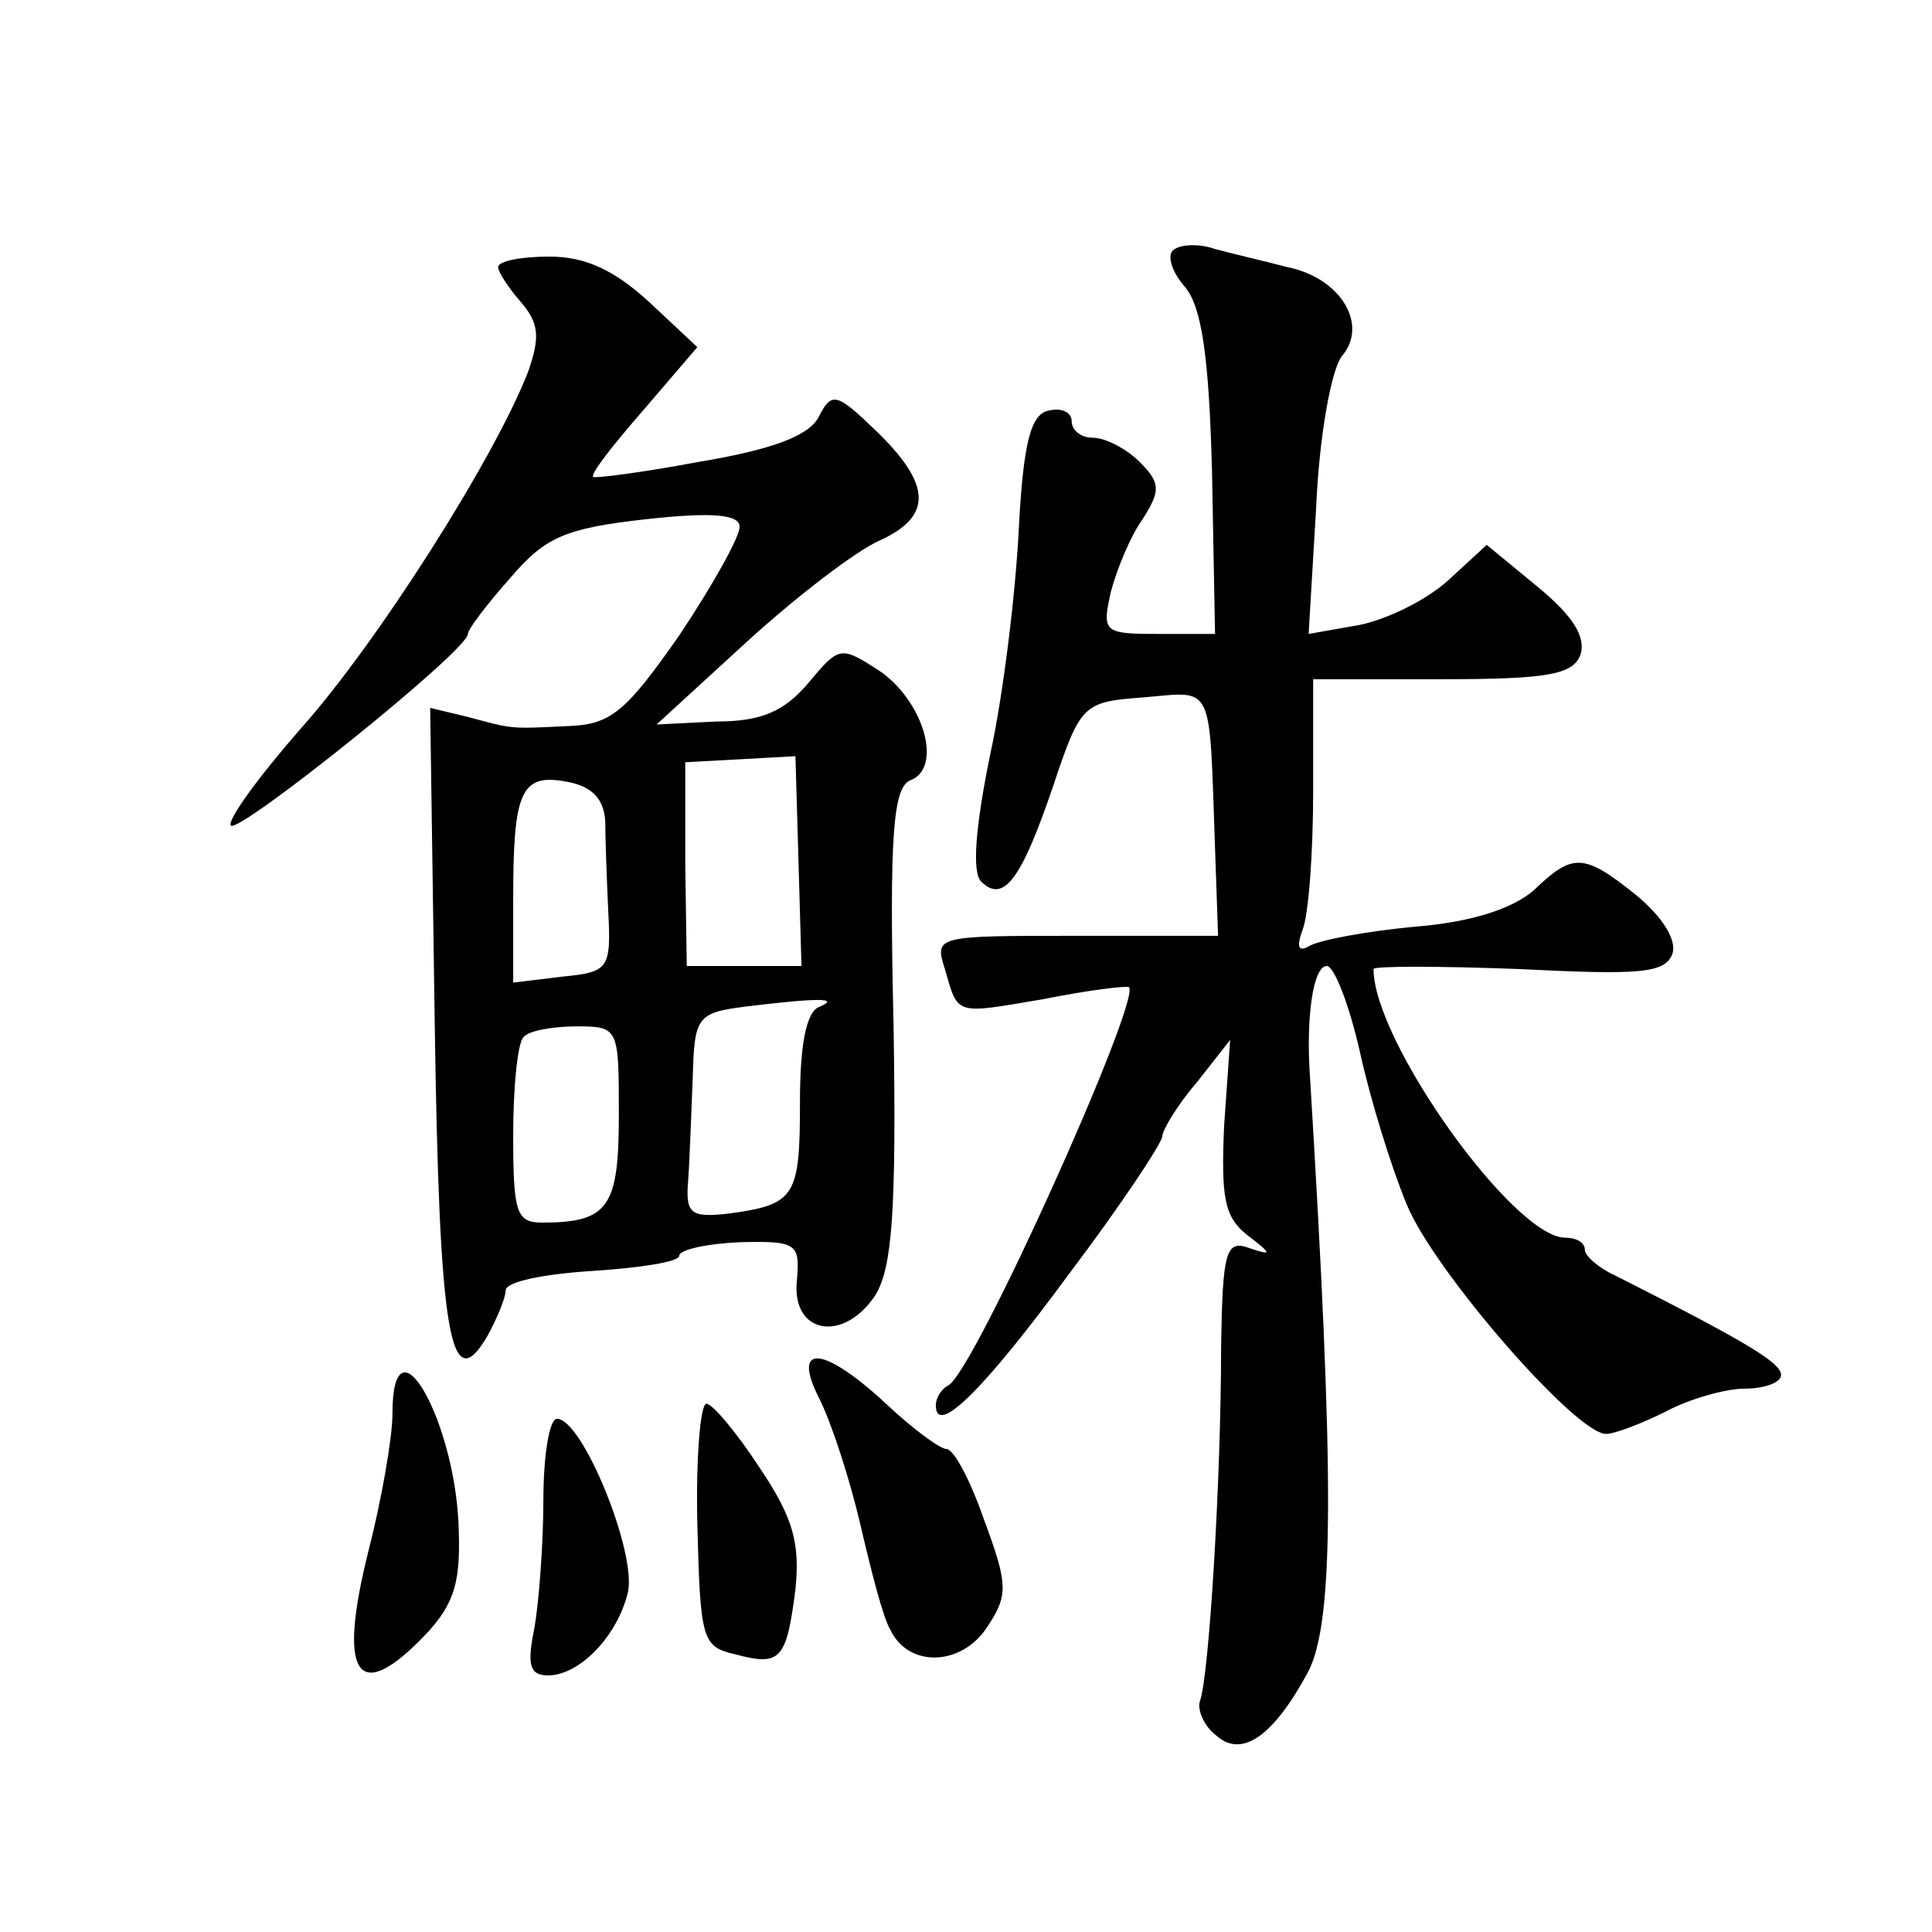
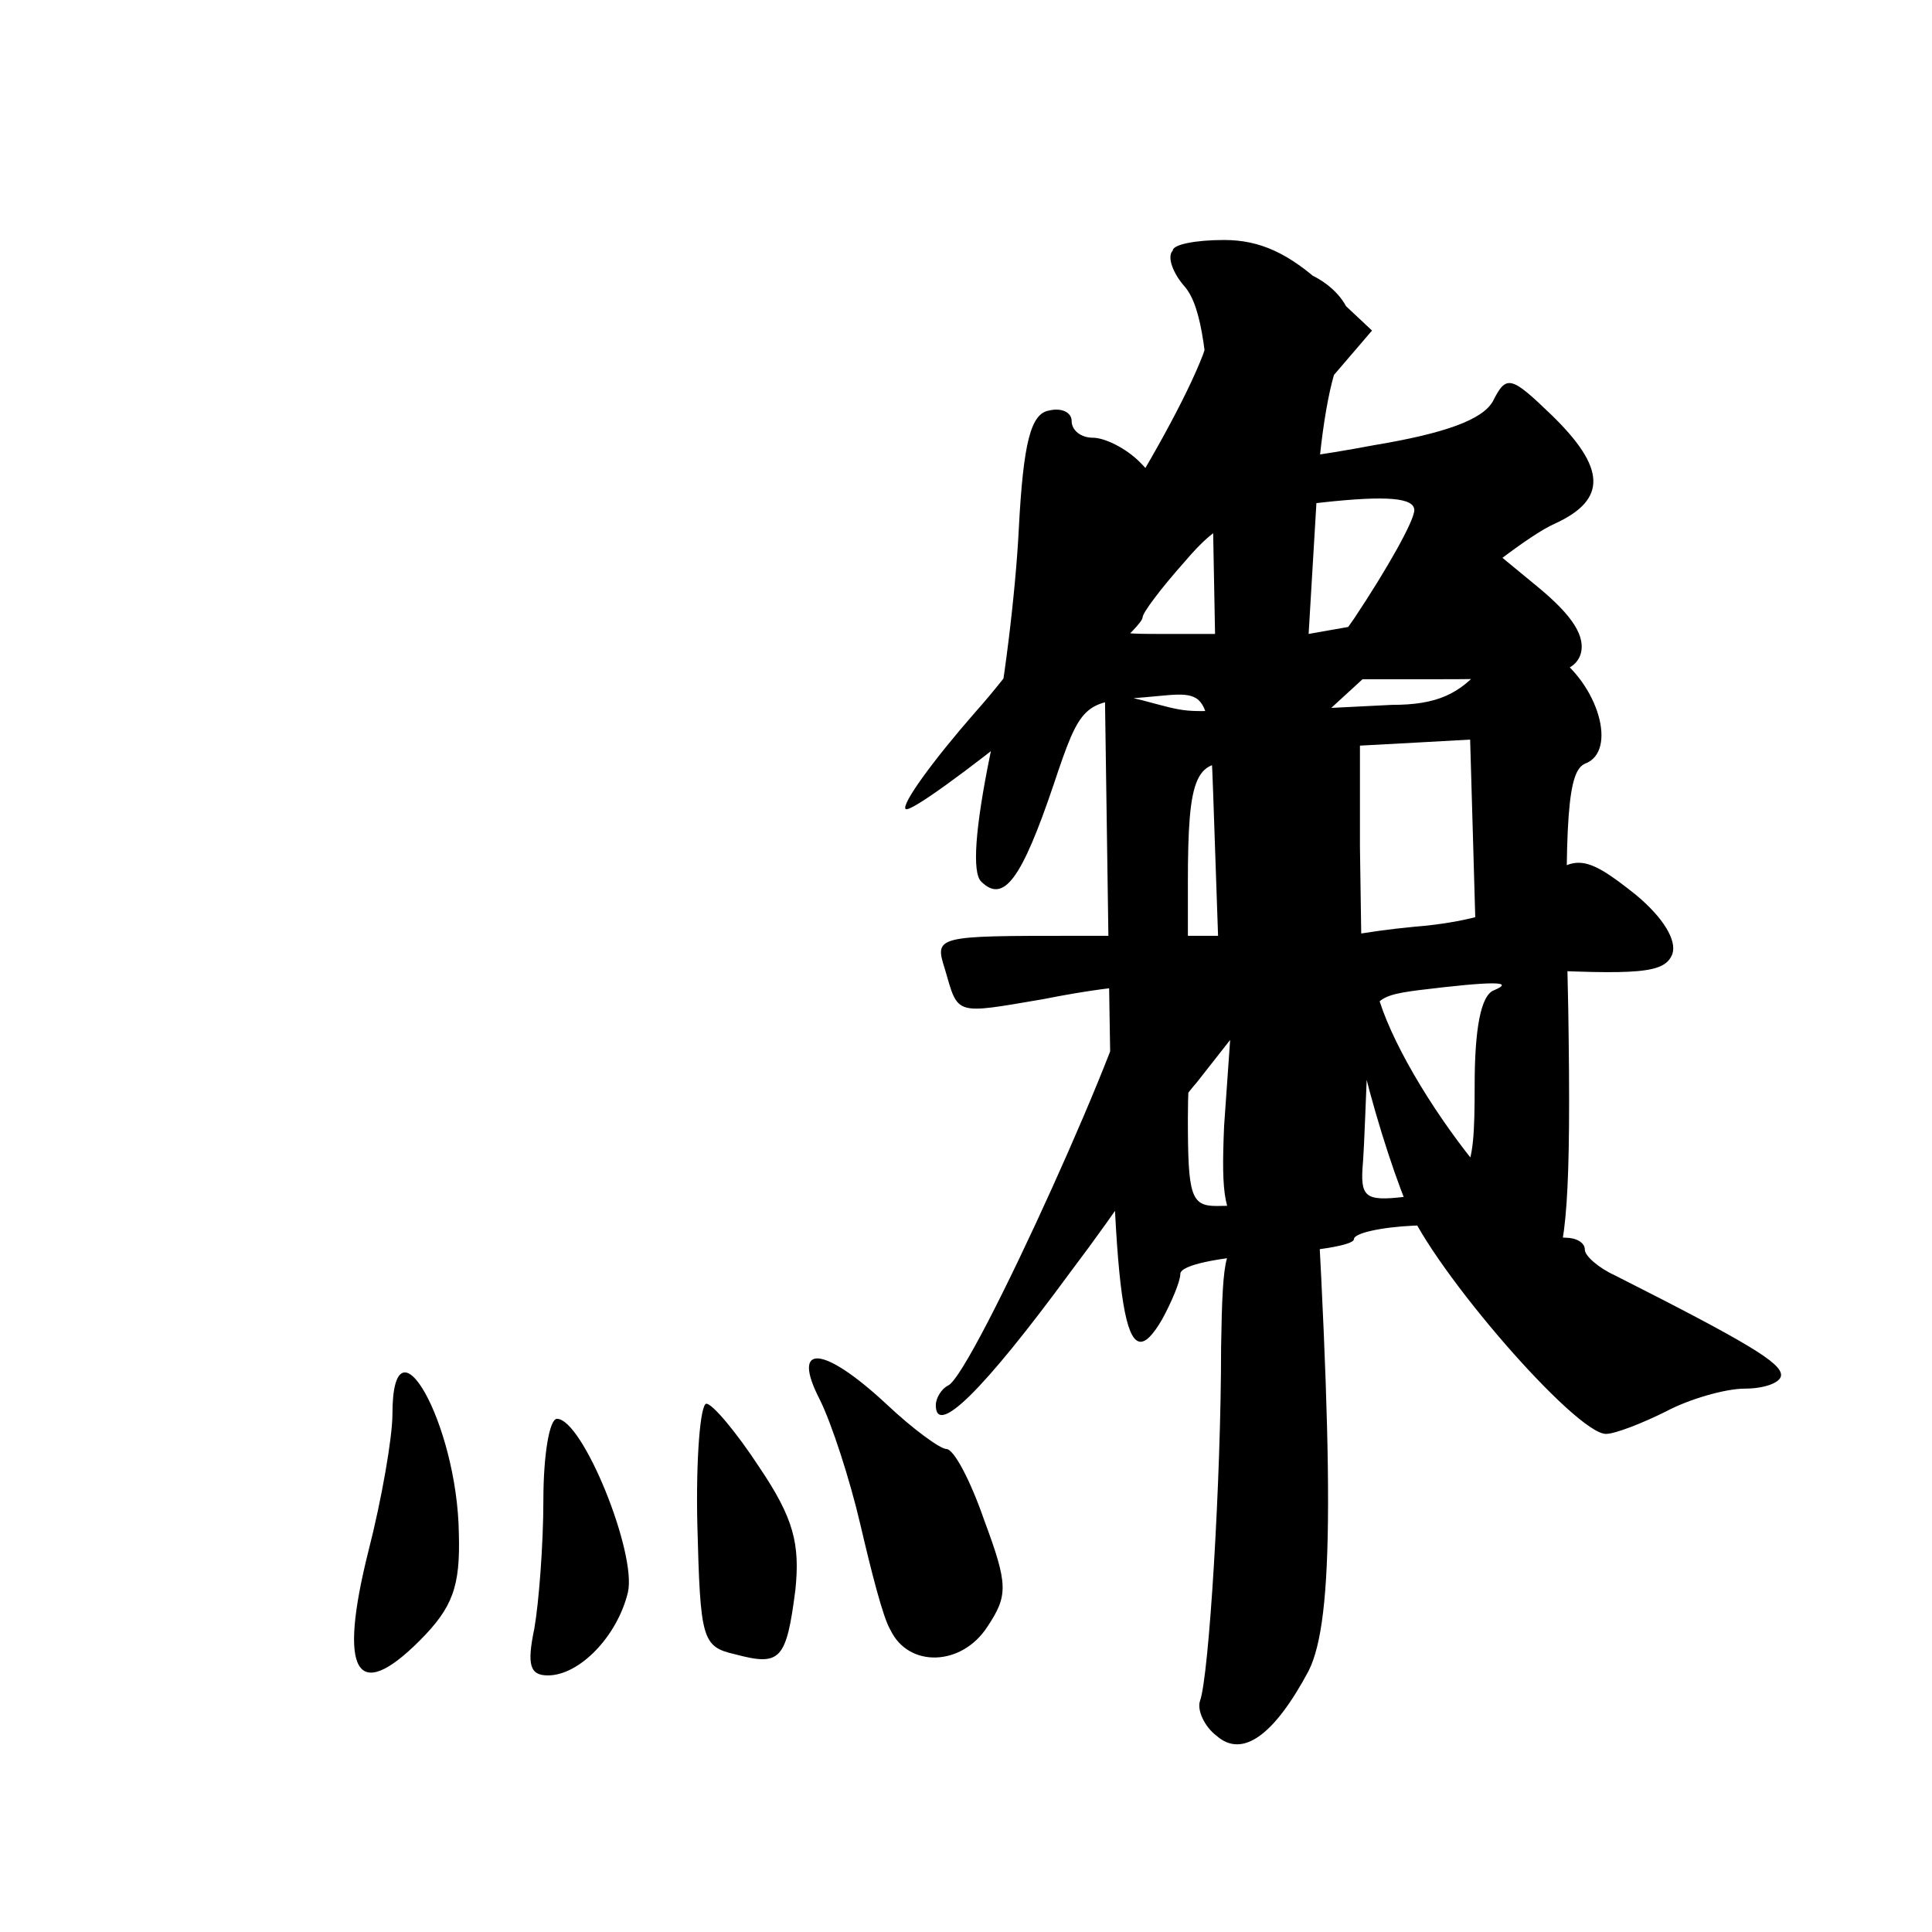
<svg xmlns="http://www.w3.org/2000/svg" version="1.0" width="128pt" height="128pt" viewBox="0 0 128 128" preserveAspectRatio="xMidYMid meet">
  <g transform="translate(0,128) scale(0.1,-0.1)" fill="#0" stroke="none">
-     <path d="M777 1114 c-4 -4 0 -15 8 -24 11 -13 16 -45 18 -123 l2 -107 -37 0 c-37 0 -38 1 -32 28 4 15 13 37 21 48 12 19 12 24 -2 38 -9 9 -23 16 -31 16 -8 0 -14 5 -14 11 0 6 -7 9 -15 7 -12 -2 -17 -21 -20 -78 -2 -41 -10 -109 -19 -150 -10 -49 -12 -78 -6 -84 15 -15 27 2 48 64 18 54 20 55 60 58 47 4 43 11 47 -100 l2 -58 -94 0 c-93 0 -94 0 -87 -22 9 -31 6 -30 65 -20 30 6 55 9 57 8 8 -9 -104 -258 -120 -264 -4 -2 -8 -8 -8 -13 0 -21 31 9 89 88 34 45 61 86 61 90 0 4 10 21 23 36 l22 28 -4 -57 c-2 -47 0 -60 15 -72 17 -13 17 -14 2 -9 -16 6 -18 -2 -19 -66 0 -87 -8 -218 -14 -234 -2 -6 3 -17 11 -23 17 -15 38 0 61 43 17 34 17 130 1 392 -3 41 2 75 11 75 5 0 15 -26 22 -57 7 -32 21 -77 31 -101 18 -44 112 -152 132 -152 6 0 24 7 40 15 15 8 39 15 52 15 13 0 24 4 24 9 0 8 -21 21 -110 66 -11 5 -20 13 -20 17 0 5 -6 8 -13 8 -34 0 -127 130 -127 178 0 2 43 2 96 0 80 -4 97 -3 102 10 3 9 -6 24 -24 39 -35 28 -42 28 -68 3 -14 -12 -41 -21 -79 -24 -32 -3 -64 -9 -70 -13 -7 -4 -8 0 -4 11 4 10 7 51 7 92 l0 74 85 0 c70 0 87 3 92 16 4 12 -5 26 -28 45 l-34 28 -25 -23 c-14 -13 -40 -26 -59 -30 l-34 -6 5 84 c2 47 10 91 17 100 18 21 -1 52 -36 59 -15 4 -37 9 -48 12 -11 4 -24 3 -28 -1z M330 1103 c0 -3 7 -14 15 -23 12 -14 13 -23 5 -46 -22 -57 -100 -180 -151 -237 -28 -32 -49 -61 -46 -64 6 -5 157 116 157 127 0 3 12 19 28 37 23 27 36 33 90 39 45 5 62 3 62 -5 0 -7 -18 -39 -40 -72 -35 -50 -45 -59 -73 -60 -40 -2 -37 -2 -67 6 l-25 6 3 -208 c3 -207 10 -251 35 -208 6 11 12 25 12 30 0 6 26 11 58 13 31 2 57 6 57 10 0 4 18 8 40 9 38 1 40 -1 38 -25 -4 -36 31 -42 52 -10 11 18 14 55 12 179 -3 128 0 157 11 162 22 8 9 53 -21 73 -25 16 -26 16 -46 -8 -16 -19 -31 -26 -61 -26 l-40 -2 60 55 c33 30 72 60 88 67 35 16 34 37 -2 72 -27 26 -30 27 -39 9 -7 -12 -31 -21 -79 -29 -37 -7 -69 -11 -70 -10 -2 2 13 21 33 44 l36 42 -32 30 c-23 21 -42 30 -66 30 -19 0 -34 -3 -34 -7z m199 -393 l2 -70 -38 0 -38 0 -1 68 0 67 37 2 36 2 2 -69z m-128 26 c0 -11 1 -39 2 -60 2 -38 0 -40 -30 -43 l-33 -4 0 55 c0 72 5 84 36 78 16 -3 24 -11 25 -26z m142 -123 c-9 -3 -13 -26 -13 -63 0 -63 -3 -68 -47 -74 -26 -3 -29 0 -27 23 1 14 2 45 3 68 1 39 3 42 34 46 49 6 64 6 50 0z m-133 -72 c0 -61 -7 -71 -51 -71 -17 0 -19 7 -19 58 0 32 3 62 7 65 3 4 19 7 35 7 28 0 28 -1 28 -59z M543 353 c8 -16 20 -53 27 -83 7 -30 15 -62 20 -70 12 -25 47 -24 64 2 14 21 14 28 -2 71 -9 26 -20 47 -25 47 -4 0 -22 13 -40 30 -42 39 -63 40 -44 3z M260 343 c0 -15 -7 -56 -16 -91 -20 -80 -8 -101 34 -59 22 22 27 36 26 71 -1 73 -44 149 -44 79z M462 270 c2 -76 3 -81 25 -86 30 -8 34 -4 40 43 3 30 -1 47 -24 81 -15 23 -31 42 -35 42 -4 0 -7 -36 -6 -80z M360 286 c0 -29 -3 -68 -6 -85 -5 -24 -3 -31 9 -31 21 0 46 26 53 55 6 26 -30 115 -47 115 -5 0 -9 -24 -9 -54z" />
+     <path d="M777 1114 c-4 -4 0 -15 8 -24 11 -13 16 -45 18 -123 l2 -107 -37 0 c-37 0 -38 1 -32 28 4 15 13 37 21 48 12 19 12 24 -2 38 -9 9 -23 16 -31 16 -8 0 -14 5 -14 11 0 6 -7 9 -15 7 -12 -2 -17 -21 -20 -78 -2 -41 -10 -109 -19 -150 -10 -49 -12 -78 -6 -84 15 -15 27 2 48 64 18 54 20 55 60 58 47 4 43 11 47 -100 l2 -58 -94 0 c-93 0 -94 0 -87 -22 9 -31 6 -30 65 -20 30 6 55 9 57 8 8 -9 -104 -258 -120 -264 -4 -2 -8 -8 -8 -13 0 -21 31 9 89 88 34 45 61 86 61 90 0 4 10 21 23 36 l22 28 -4 -57 c-2 -47 0 -60 15 -72 17 -13 17 -14 2 -9 -16 6 -18 -2 -19 -66 0 -87 -8 -218 -14 -234 -2 -6 3 -17 11 -23 17 -15 38 0 61 43 17 34 17 130 1 392 -3 41 2 75 11 75 5 0 15 -26 22 -57 7 -32 21 -77 31 -101 18 -44 112 -152 132 -152 6 0 24 7 40 15 15 8 39 15 52 15 13 0 24 4 24 9 0 8 -21 21 -110 66 -11 5 -20 13 -20 17 0 5 -6 8 -13 8 -34 0 -127 130 -127 178 0 2 43 2 96 0 80 -4 97 -3 102 10 3 9 -6 24 -24 39 -35 28 -42 28 -68 3 -14 -12 -41 -21 -79 -24 -32 -3 -64 -9 -70 -13 -7 -4 -8 0 -4 11 4 10 7 51 7 92 l0 74 85 0 c70 0 87 3 92 16 4 12 -5 26 -28 45 l-34 28 -25 -23 c-14 -13 -40 -26 -59 -30 l-34 -6 5 84 c2 47 10 91 17 100 18 21 -1 52 -36 59 -15 4 -37 9 -48 12 -11 4 -24 3 -28 -1z c0 -3 7 -14 15 -23 12 -14 13 -23 5 -46 -22 -57 -100 -180 -151 -237 -28 -32 -49 -61 -46 -64 6 -5 157 116 157 127 0 3 12 19 28 37 23 27 36 33 90 39 45 5 62 3 62 -5 0 -7 -18 -39 -40 -72 -35 -50 -45 -59 -73 -60 -40 -2 -37 -2 -67 6 l-25 6 3 -208 c3 -207 10 -251 35 -208 6 11 12 25 12 30 0 6 26 11 58 13 31 2 57 6 57 10 0 4 18 8 40 9 38 1 40 -1 38 -25 -4 -36 31 -42 52 -10 11 18 14 55 12 179 -3 128 0 157 11 162 22 8 9 53 -21 73 -25 16 -26 16 -46 -8 -16 -19 -31 -26 -61 -26 l-40 -2 60 55 c33 30 72 60 88 67 35 16 34 37 -2 72 -27 26 -30 27 -39 9 -7 -12 -31 -21 -79 -29 -37 -7 -69 -11 -70 -10 -2 2 13 21 33 44 l36 42 -32 30 c-23 21 -42 30 -66 30 -19 0 -34 -3 -34 -7z m199 -393 l2 -70 -38 0 -38 0 -1 68 0 67 37 2 36 2 2 -69z m-128 26 c0 -11 1 -39 2 -60 2 -38 0 -40 -30 -43 l-33 -4 0 55 c0 72 5 84 36 78 16 -3 24 -11 25 -26z m142 -123 c-9 -3 -13 -26 -13 -63 0 -63 -3 -68 -47 -74 -26 -3 -29 0 -27 23 1 14 2 45 3 68 1 39 3 42 34 46 49 6 64 6 50 0z m-133 -72 c0 -61 -7 -71 -51 -71 -17 0 -19 7 -19 58 0 32 3 62 7 65 3 4 19 7 35 7 28 0 28 -1 28 -59z M543 353 c8 -16 20 -53 27 -83 7 -30 15 -62 20 -70 12 -25 47 -24 64 2 14 21 14 28 -2 71 -9 26 -20 47 -25 47 -4 0 -22 13 -40 30 -42 39 -63 40 -44 3z M260 343 c0 -15 -7 -56 -16 -91 -20 -80 -8 -101 34 -59 22 22 27 36 26 71 -1 73 -44 149 -44 79z M462 270 c2 -76 3 -81 25 -86 30 -8 34 -4 40 43 3 30 -1 47 -24 81 -15 23 -31 42 -35 42 -4 0 -7 -36 -6 -80z M360 286 c0 -29 -3 -68 -6 -85 -5 -24 -3 -31 9 -31 21 0 46 26 53 55 6 26 -30 115 -47 115 -5 0 -9 -24 -9 -54z" />
  </g>
</svg>